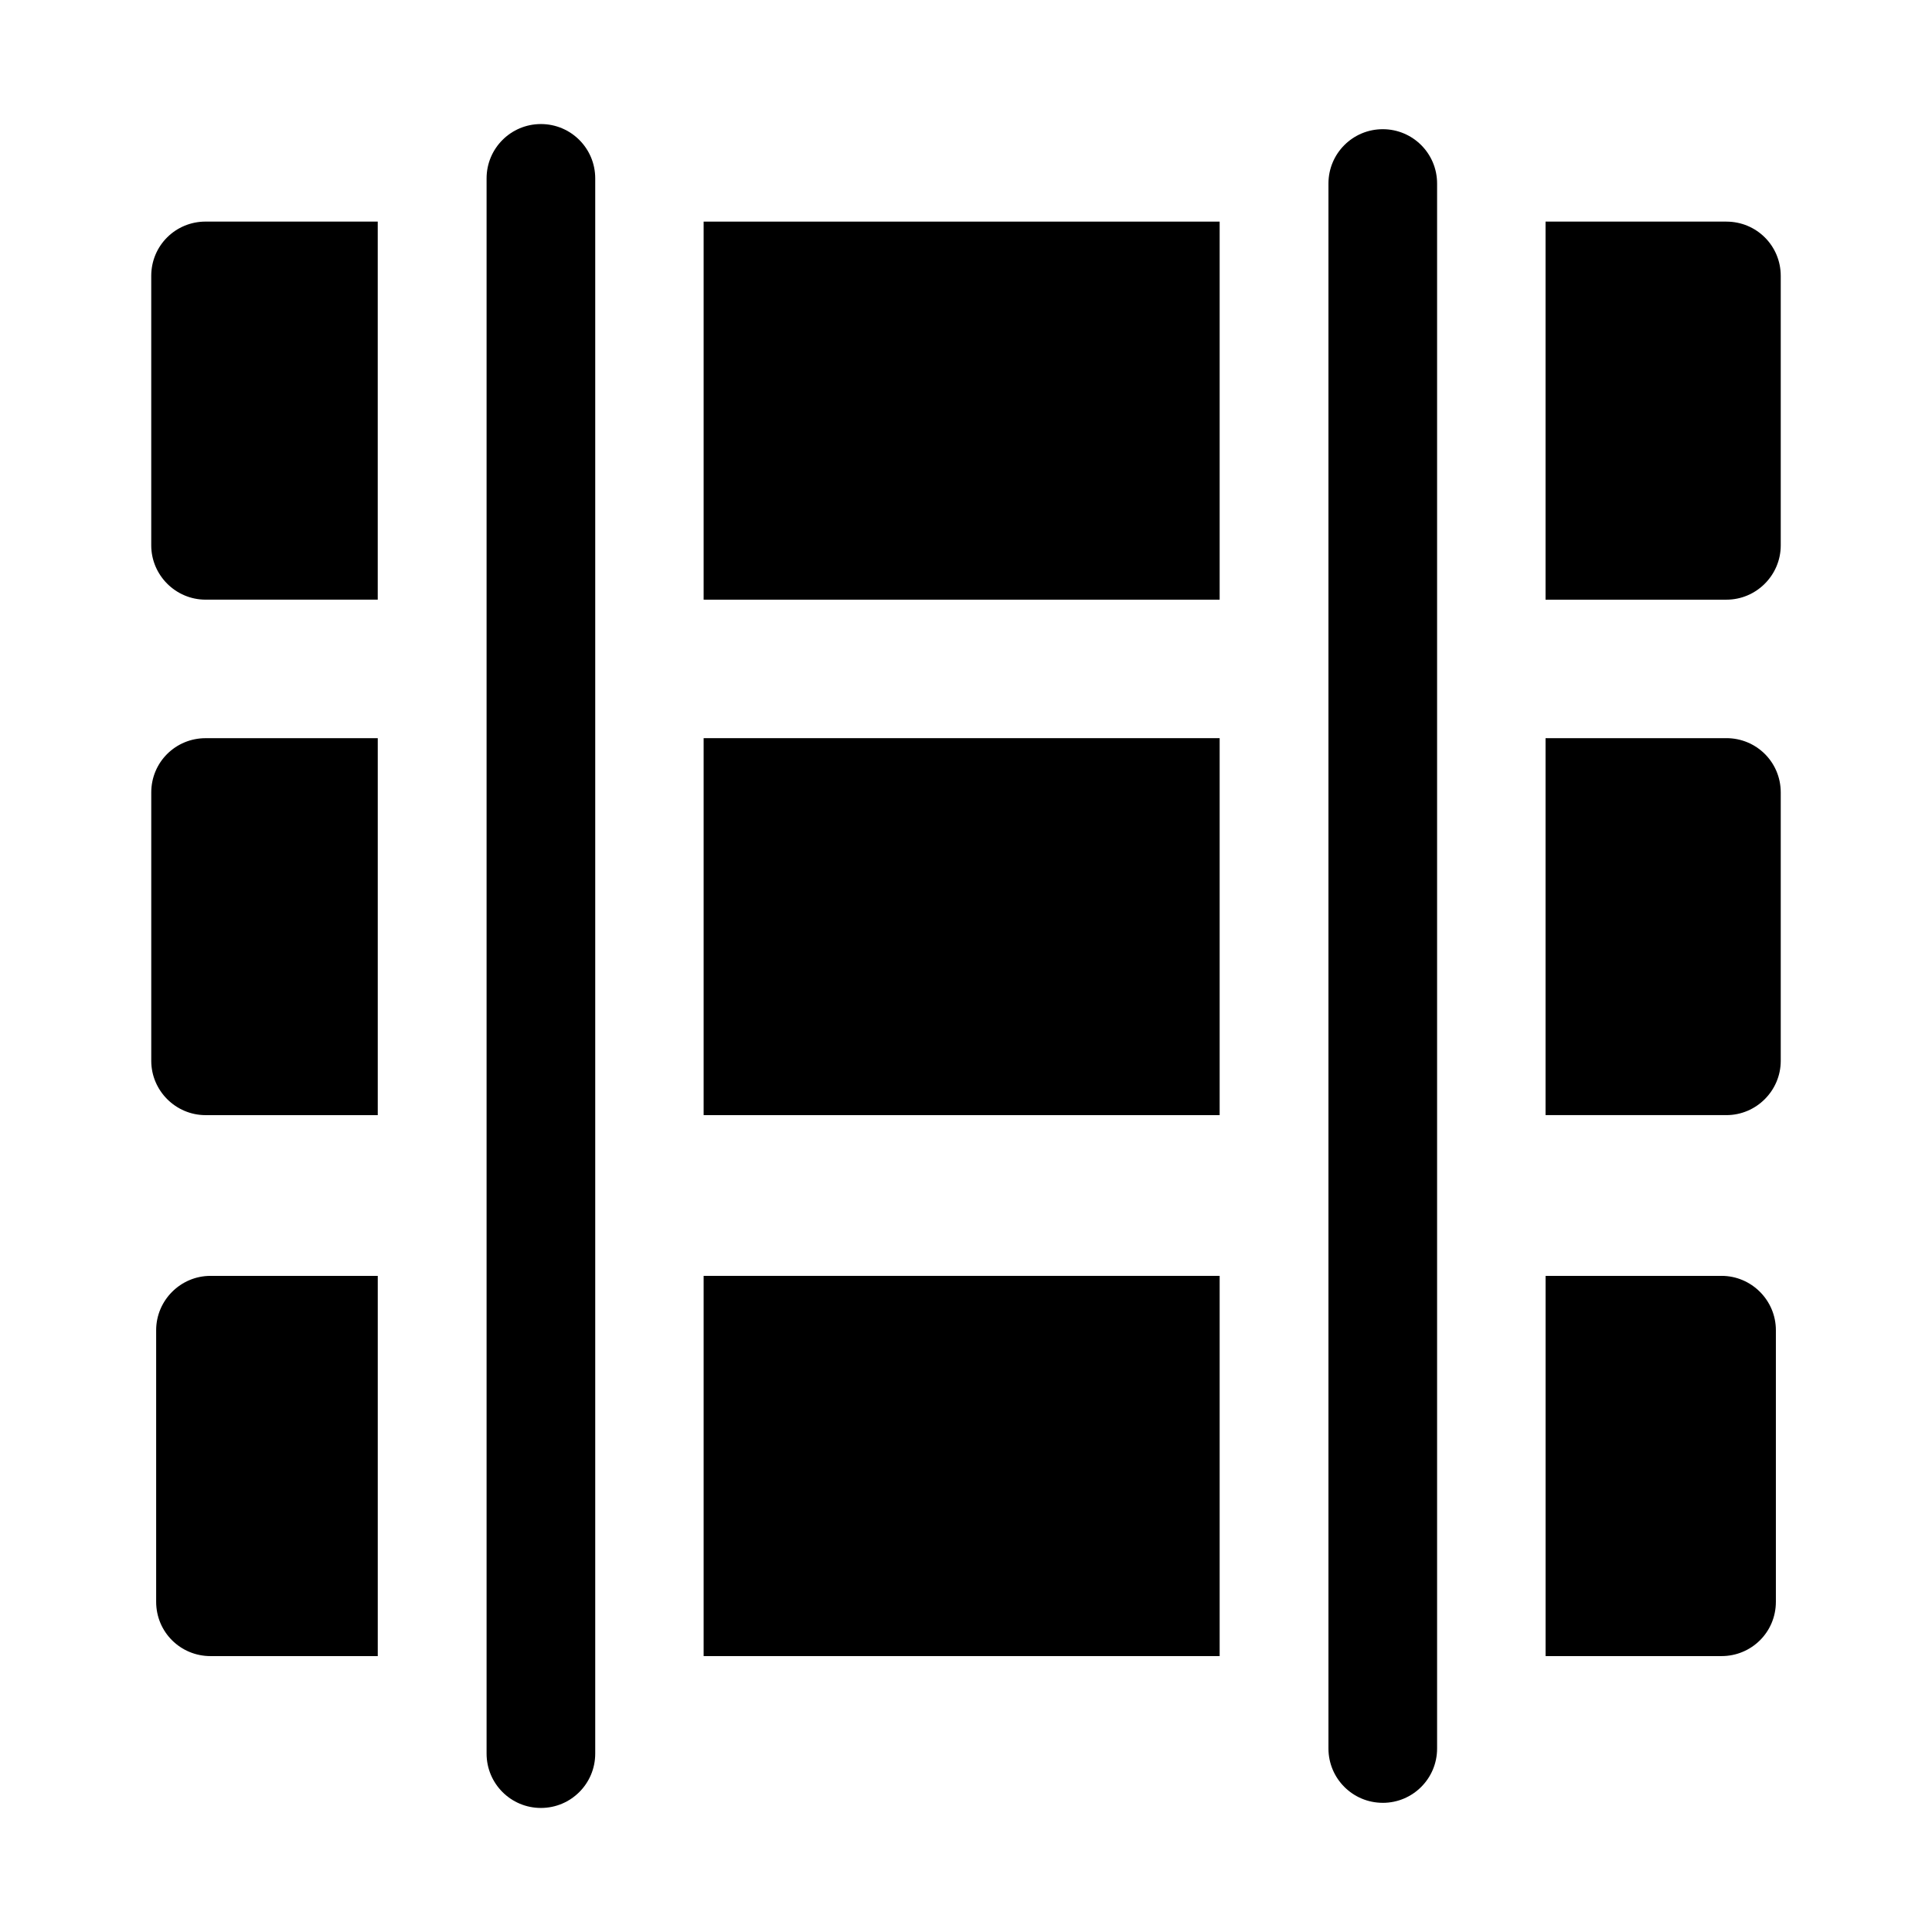
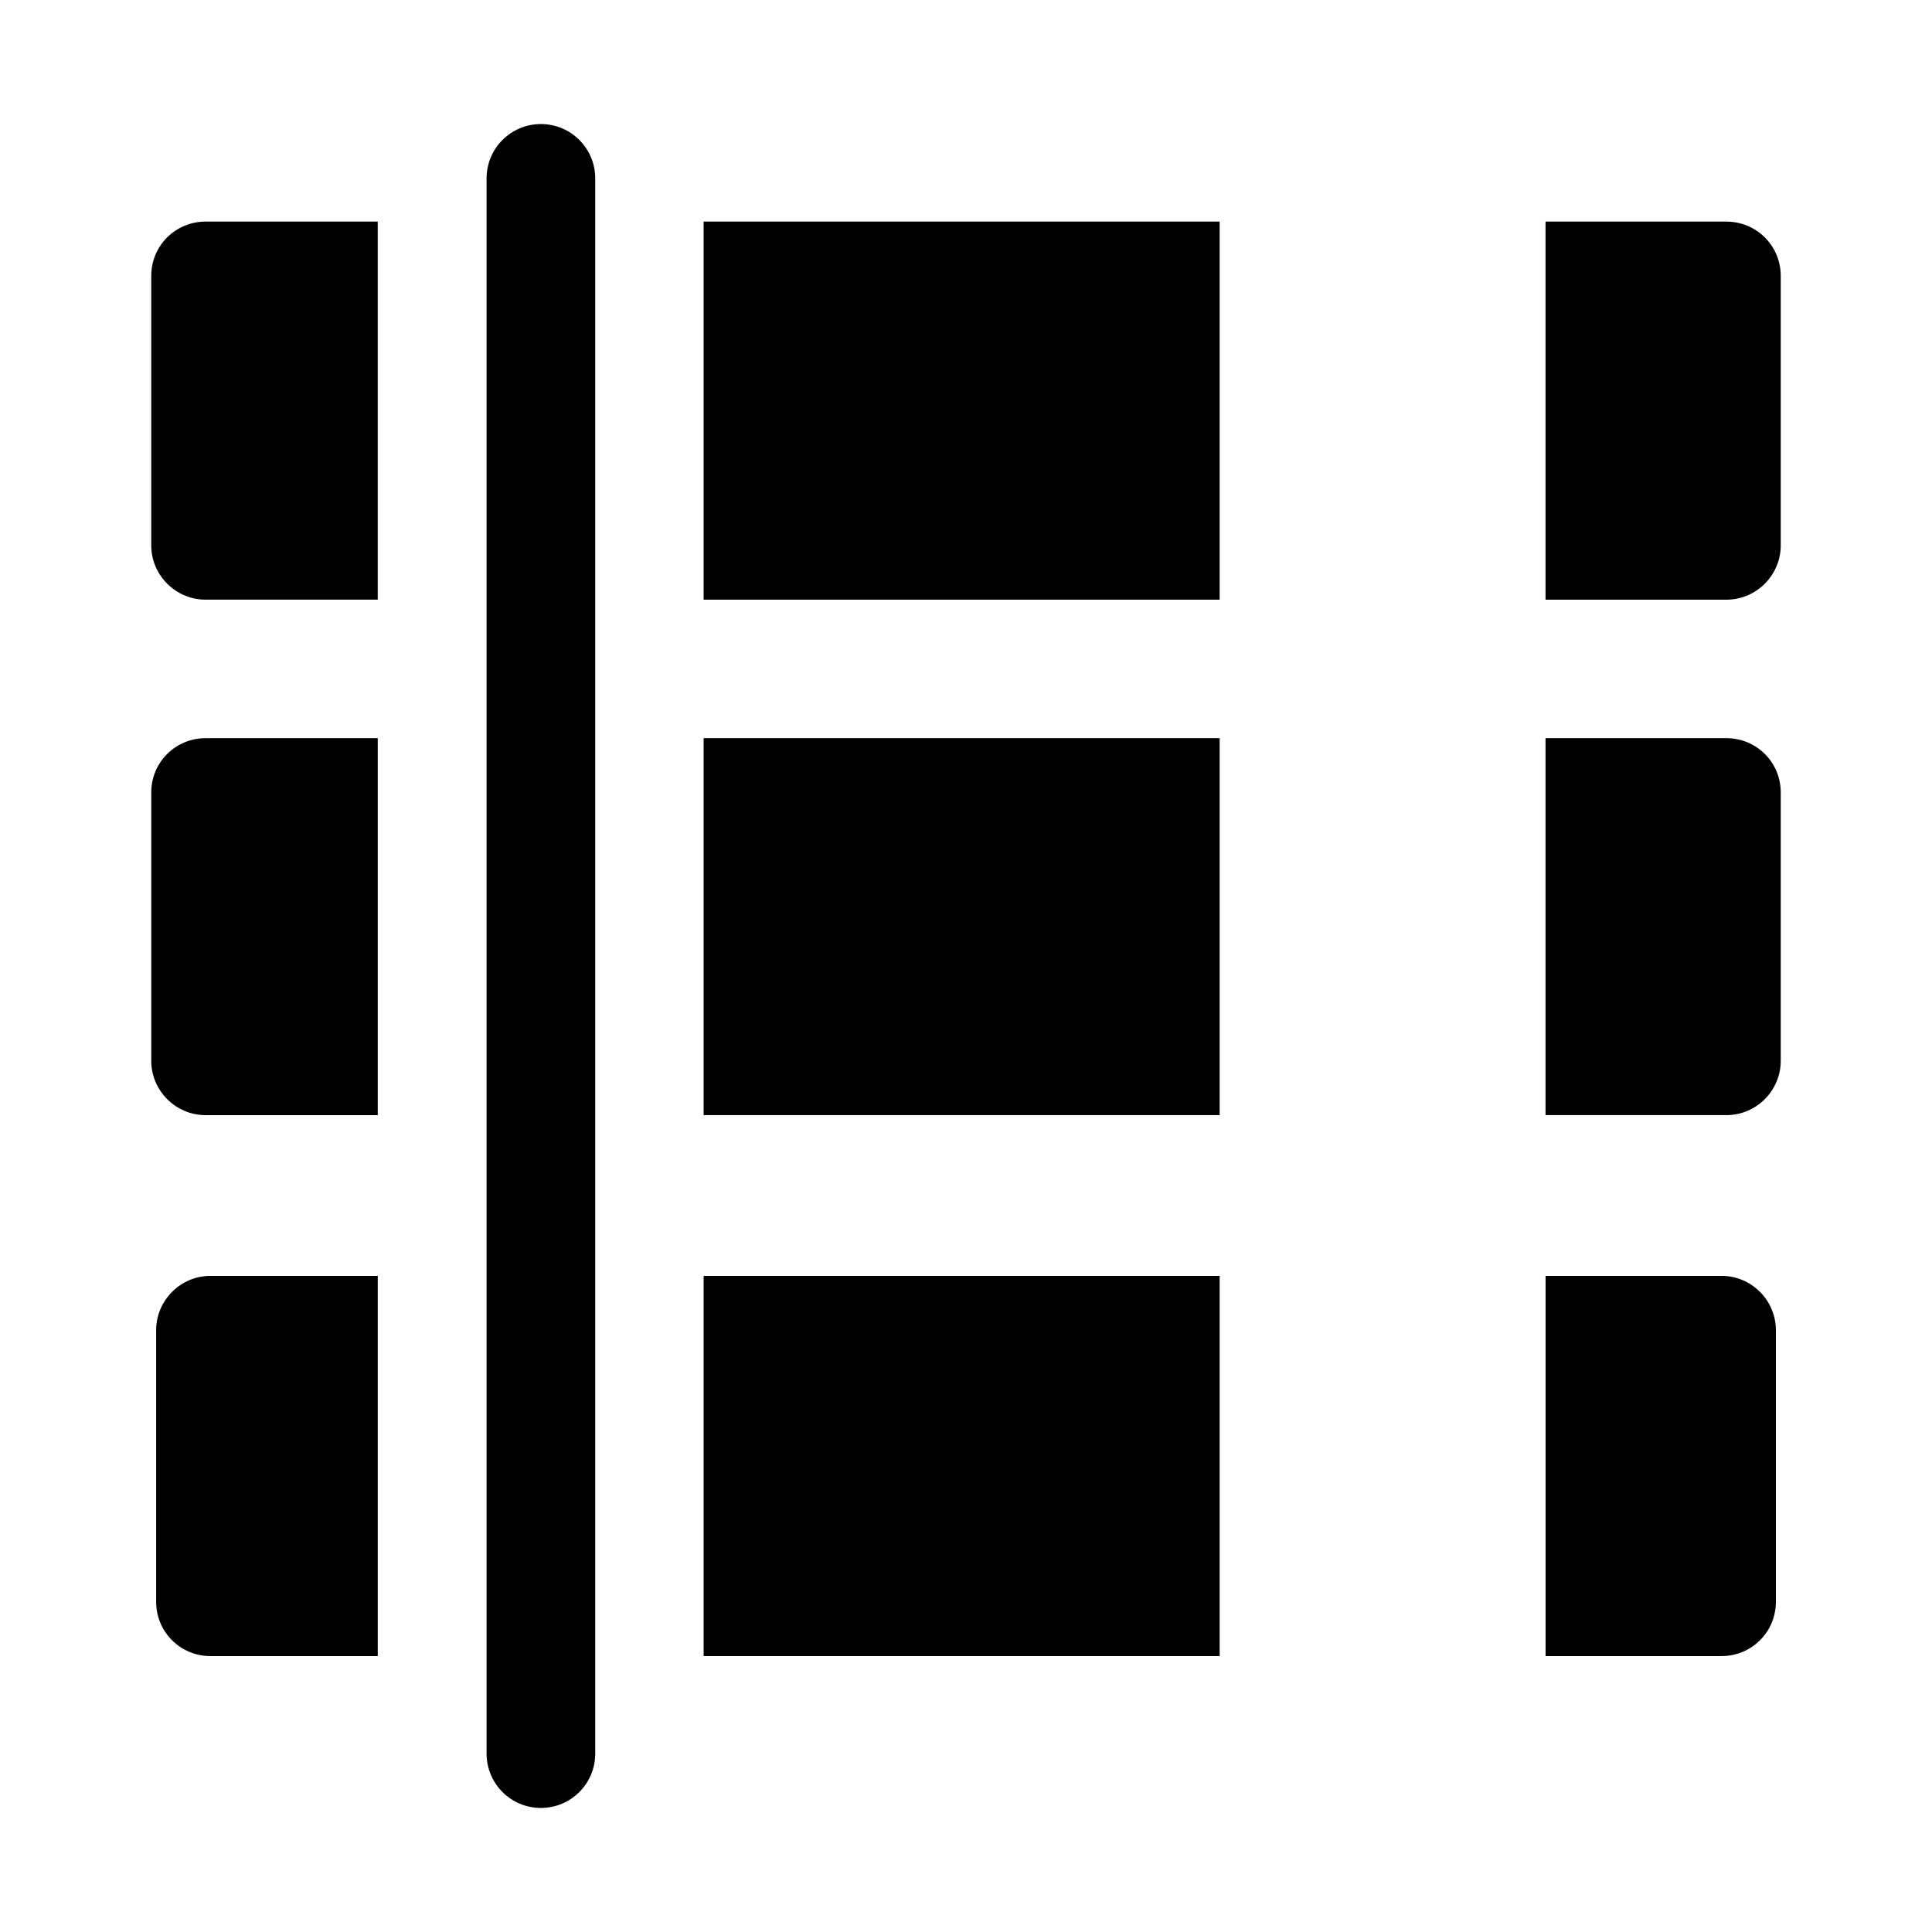
<svg xmlns="http://www.w3.org/2000/svg" fill="#000000" width="800px" height="800px" version="1.1" viewBox="144 144 512 512">
  <g>
    <path d="m244.11 482.12h-44.332c-7.918 0-14.395 6.481-14.395 14.395v71.973c0 8.062 6.477 14.395 14.395 14.395h44.332z" />
    <path d="m330.47 482.12h136.75v100.76h-136.75z" />
    <path d="m600.23 482.12h-46.637v100.76h46.637c7.918 0 14.395-6.332 14.395-14.395v-71.973c0-7.918-6.477-14.395-14.395-14.395z" />
    <path d="m184.08 217.12v71.398c0 7.918 6.477 14.395 14.395 14.395h45.629v-100.19h-45.629c-7.918 0-14.395 6.332-14.395 14.395z" />
    <path d="m330.47 202.73h136.75v100.19h-136.75z" />
    <path d="m601.52 202.73h-47.934v100.19h47.934c7.918 0 14.395-6.477 14.395-14.395v-71.398c0-8.062-6.481-14.395-14.395-14.395z" />
    <path d="m198.48 439.52h45.629v-99.898l-45.629 0.004c-7.918 0-14.395 6.332-14.395 14.395v71.109c0 7.914 6.477 14.391 14.395 14.391z" />
    <path d="m330.47 339.62h136.75v99.898h-136.75z" />
    <path d="m601.52 339.62h-47.934v99.898h47.934c7.918 0 14.395-6.477 14.395-14.395v-71.109c0-8.059-6.481-14.395-14.395-14.395z" />
-     <path d="m510.45 621.77c7.957 0 14.395-6.438 14.395-14.395v-414.74c0-7.957-6.438-14.395-14.395-14.395-7.957 0-14.395 6.438-14.395 14.395v414.74c0 7.953 6.438 14.391 14.395 14.391z" />
    <path d="m272.95 191.27v417.46c0 7.957 6.438 14.395 14.395 14.395s14.395-6.438 14.395-14.395v-417.46c0-7.957-6.438-14.395-14.395-14.395s-14.395 6.438-14.395 14.395z" />
  </g>
</svg>